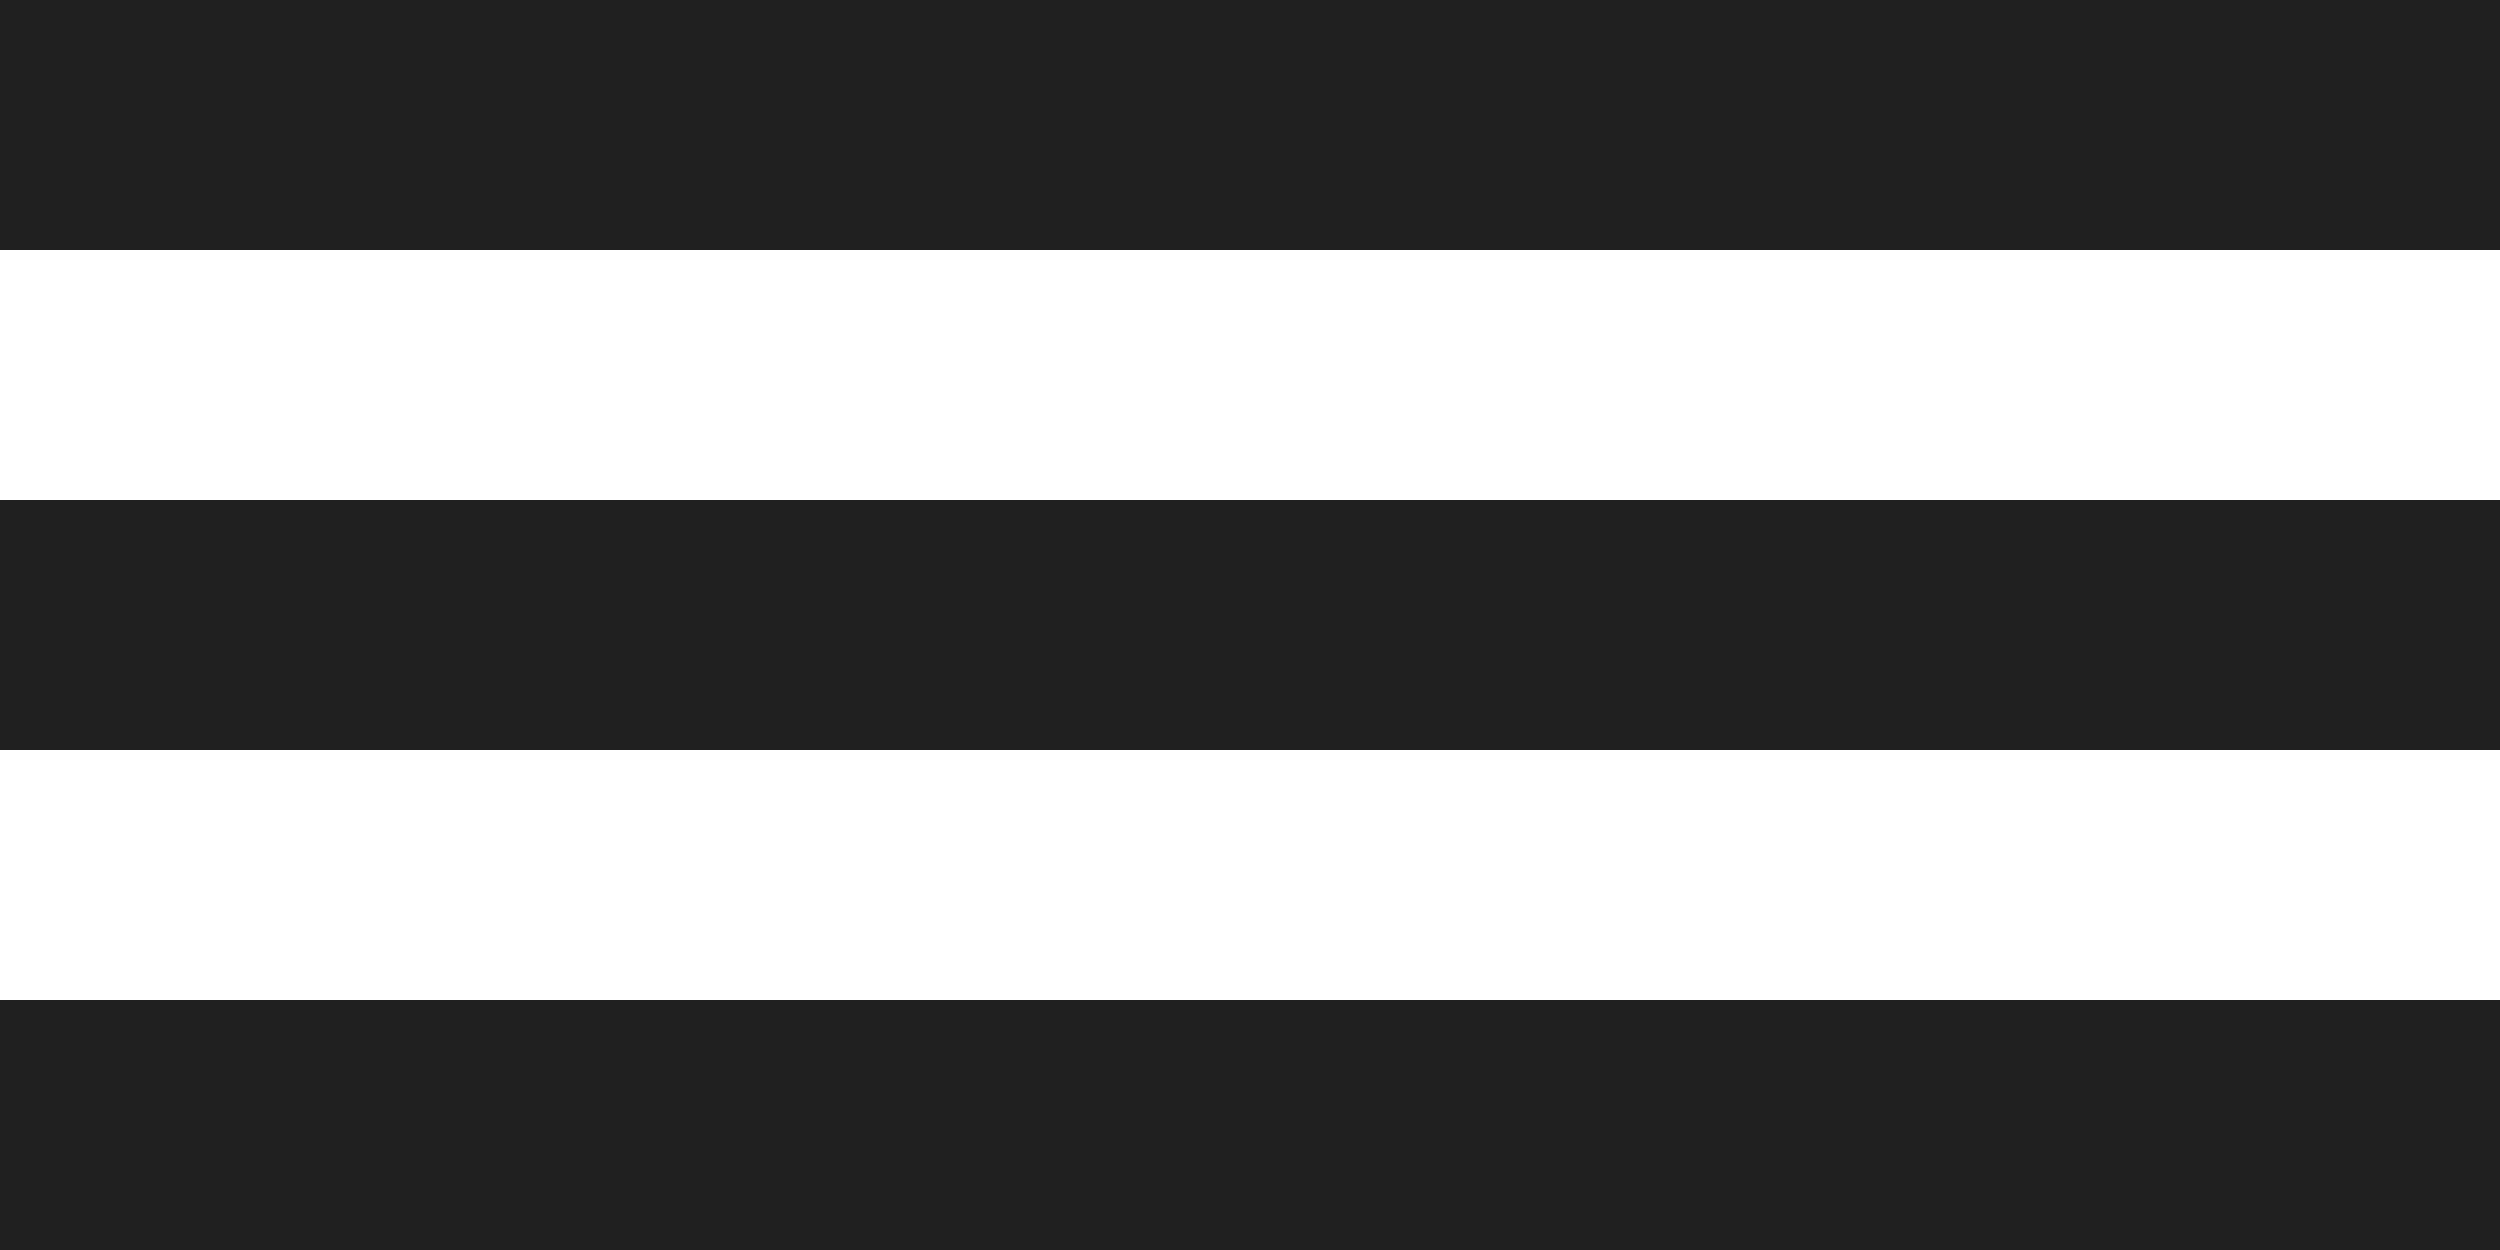
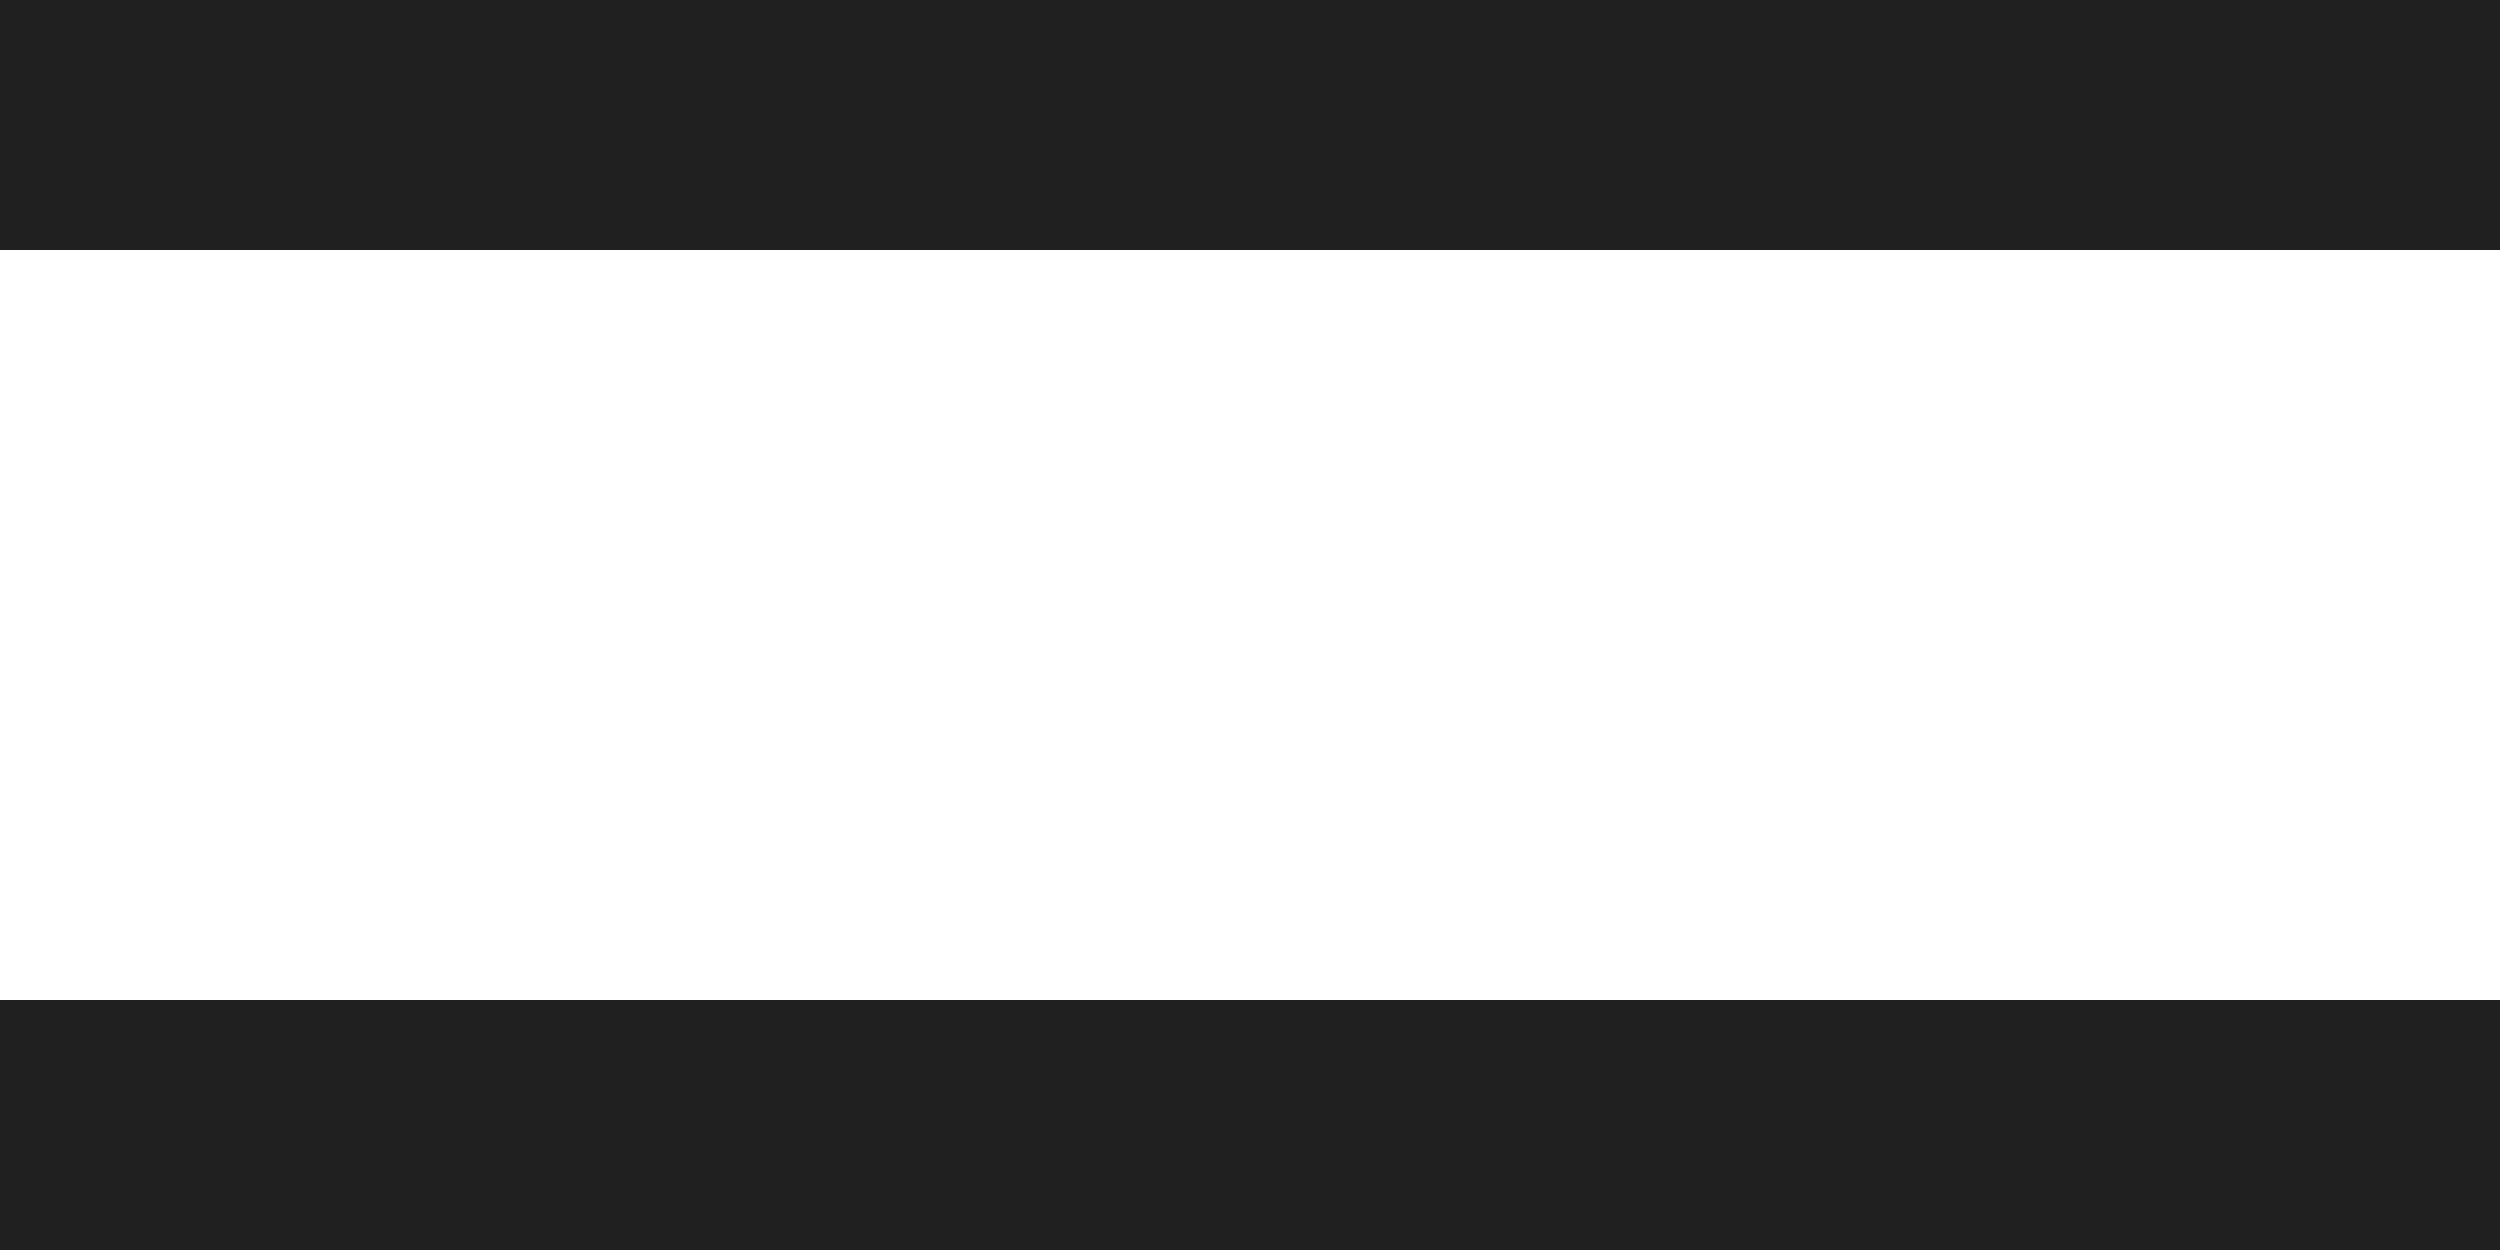
<svg xmlns="http://www.w3.org/2000/svg" width="30" height="15" viewBox="0 0 30 15" fill="none">
  <rect width="30" height="3" fill="#202020" />
-   <rect y="6" width="30" height="3" fill="#202020" />
  <rect y="12" width="30" height="3" fill="#202020" />
</svg>